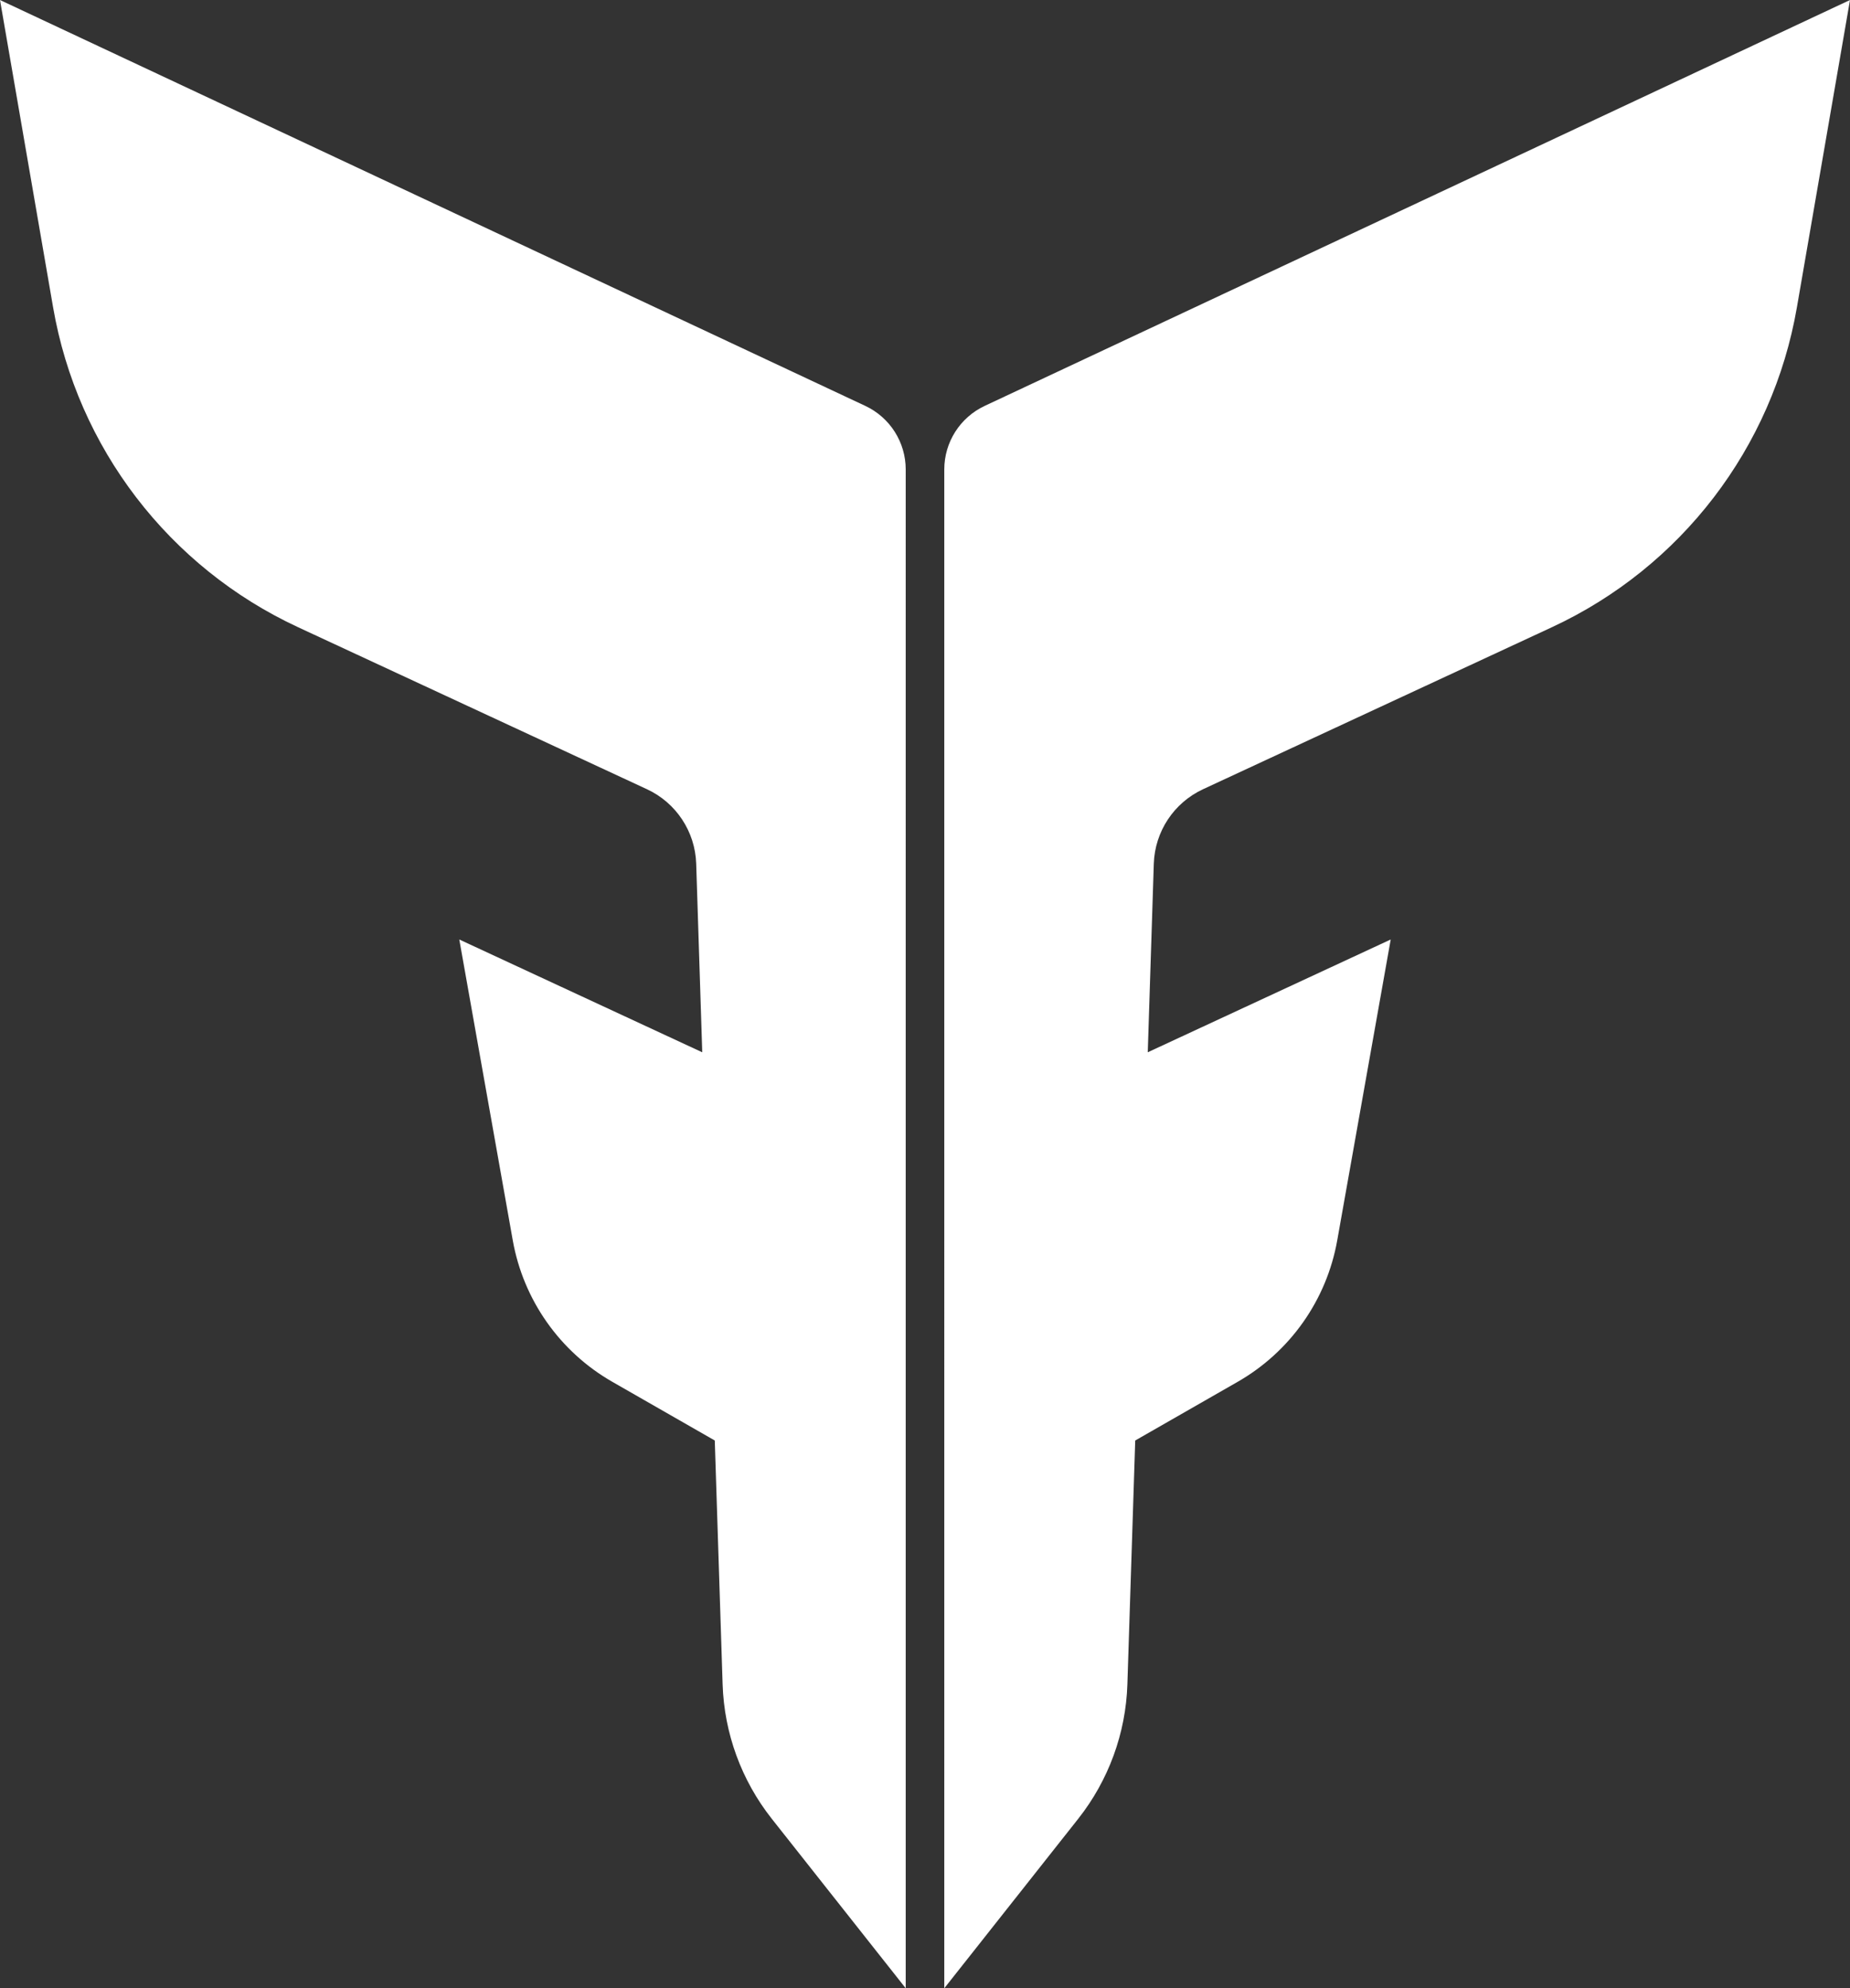
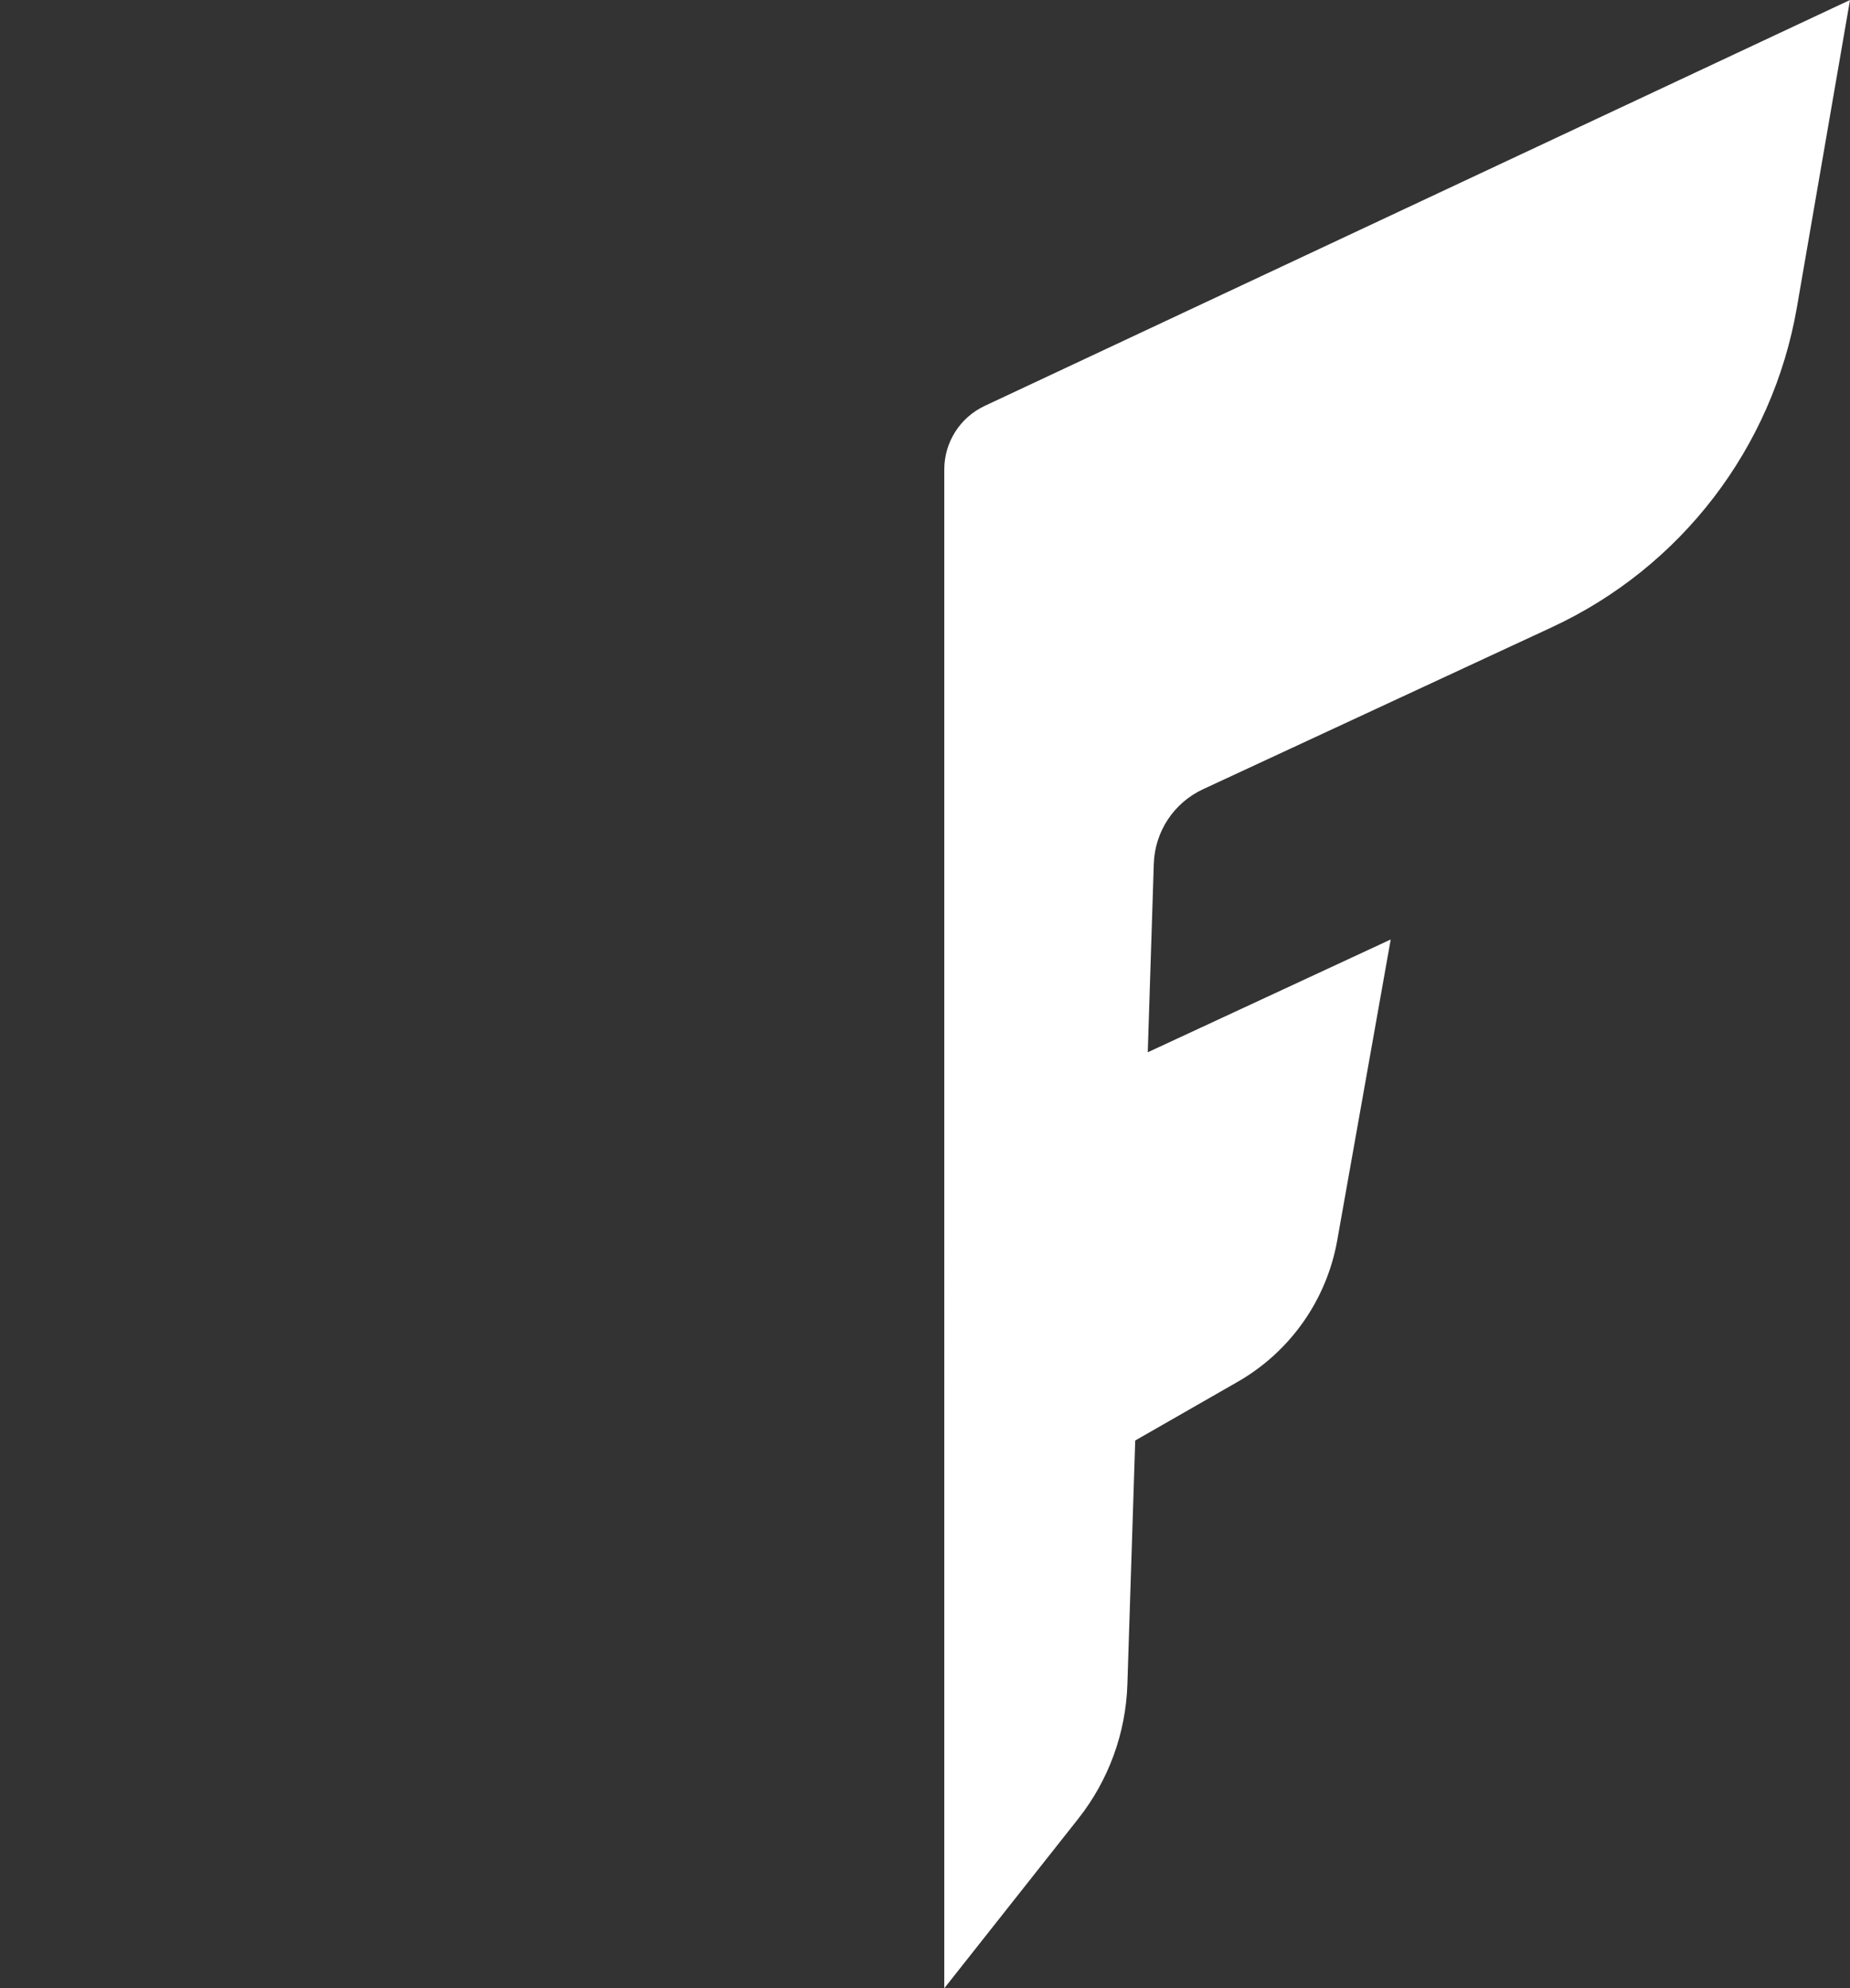
<svg xmlns="http://www.w3.org/2000/svg" id="Layer_2" data-name="Layer 2" viewBox="0 0 525.72 565.12">
  <rect x="0" y="0" width="525.72" height="565.12" fill="#333333" stroke="none" />
  <defs>
    <style>
      .cls-1 {
        fill: #fff;
        fill-rule: evenodd;
        stroke-width: 0px;
      }
    </style>
  </defs>
  <g id="Layer_1-2" data-name="Layer 1">
    <g>
      <path class="cls-1" d="M525.72,0l-15.09,87.36c-6.89,39.9-32.91,73.87-69.63,90.92l-99.11,46.03c-8.3,3.85-13.72,12.04-14.01,21.18l-1.72,53.6,69.04-32.06-.26,1.48-14.94,84.06c-3.01,16.91-13.36,31.62-28.27,40.17l-29.13,16.69-2.23,69.33c-.45,13.88-5.34,27.25-13.94,38.15l-38.09,48.21V133.43c0-7.73,4.47-14.77,11.48-18.06L525.72,0Z" />
-       <path class="cls-1" d="M0,0l15.09,87.36c6.89,39.9,32.91,73.87,69.63,90.92l99.11,46.03c8.3,3.85,13.72,12.04,14.01,21.18l1.72,53.6-69.04-32.06.26,1.48,14.94,84.06c3.01,16.91,13.36,31.62,28.27,40.17l29.13,16.69,2.23,69.33c.45,13.88,5.34,27.25,13.94,38.15l38.09,48.21V133.43c0-7.73-4.47-14.77-11.48-18.06L0,0Z" />
    </g>
  </g>
</svg>